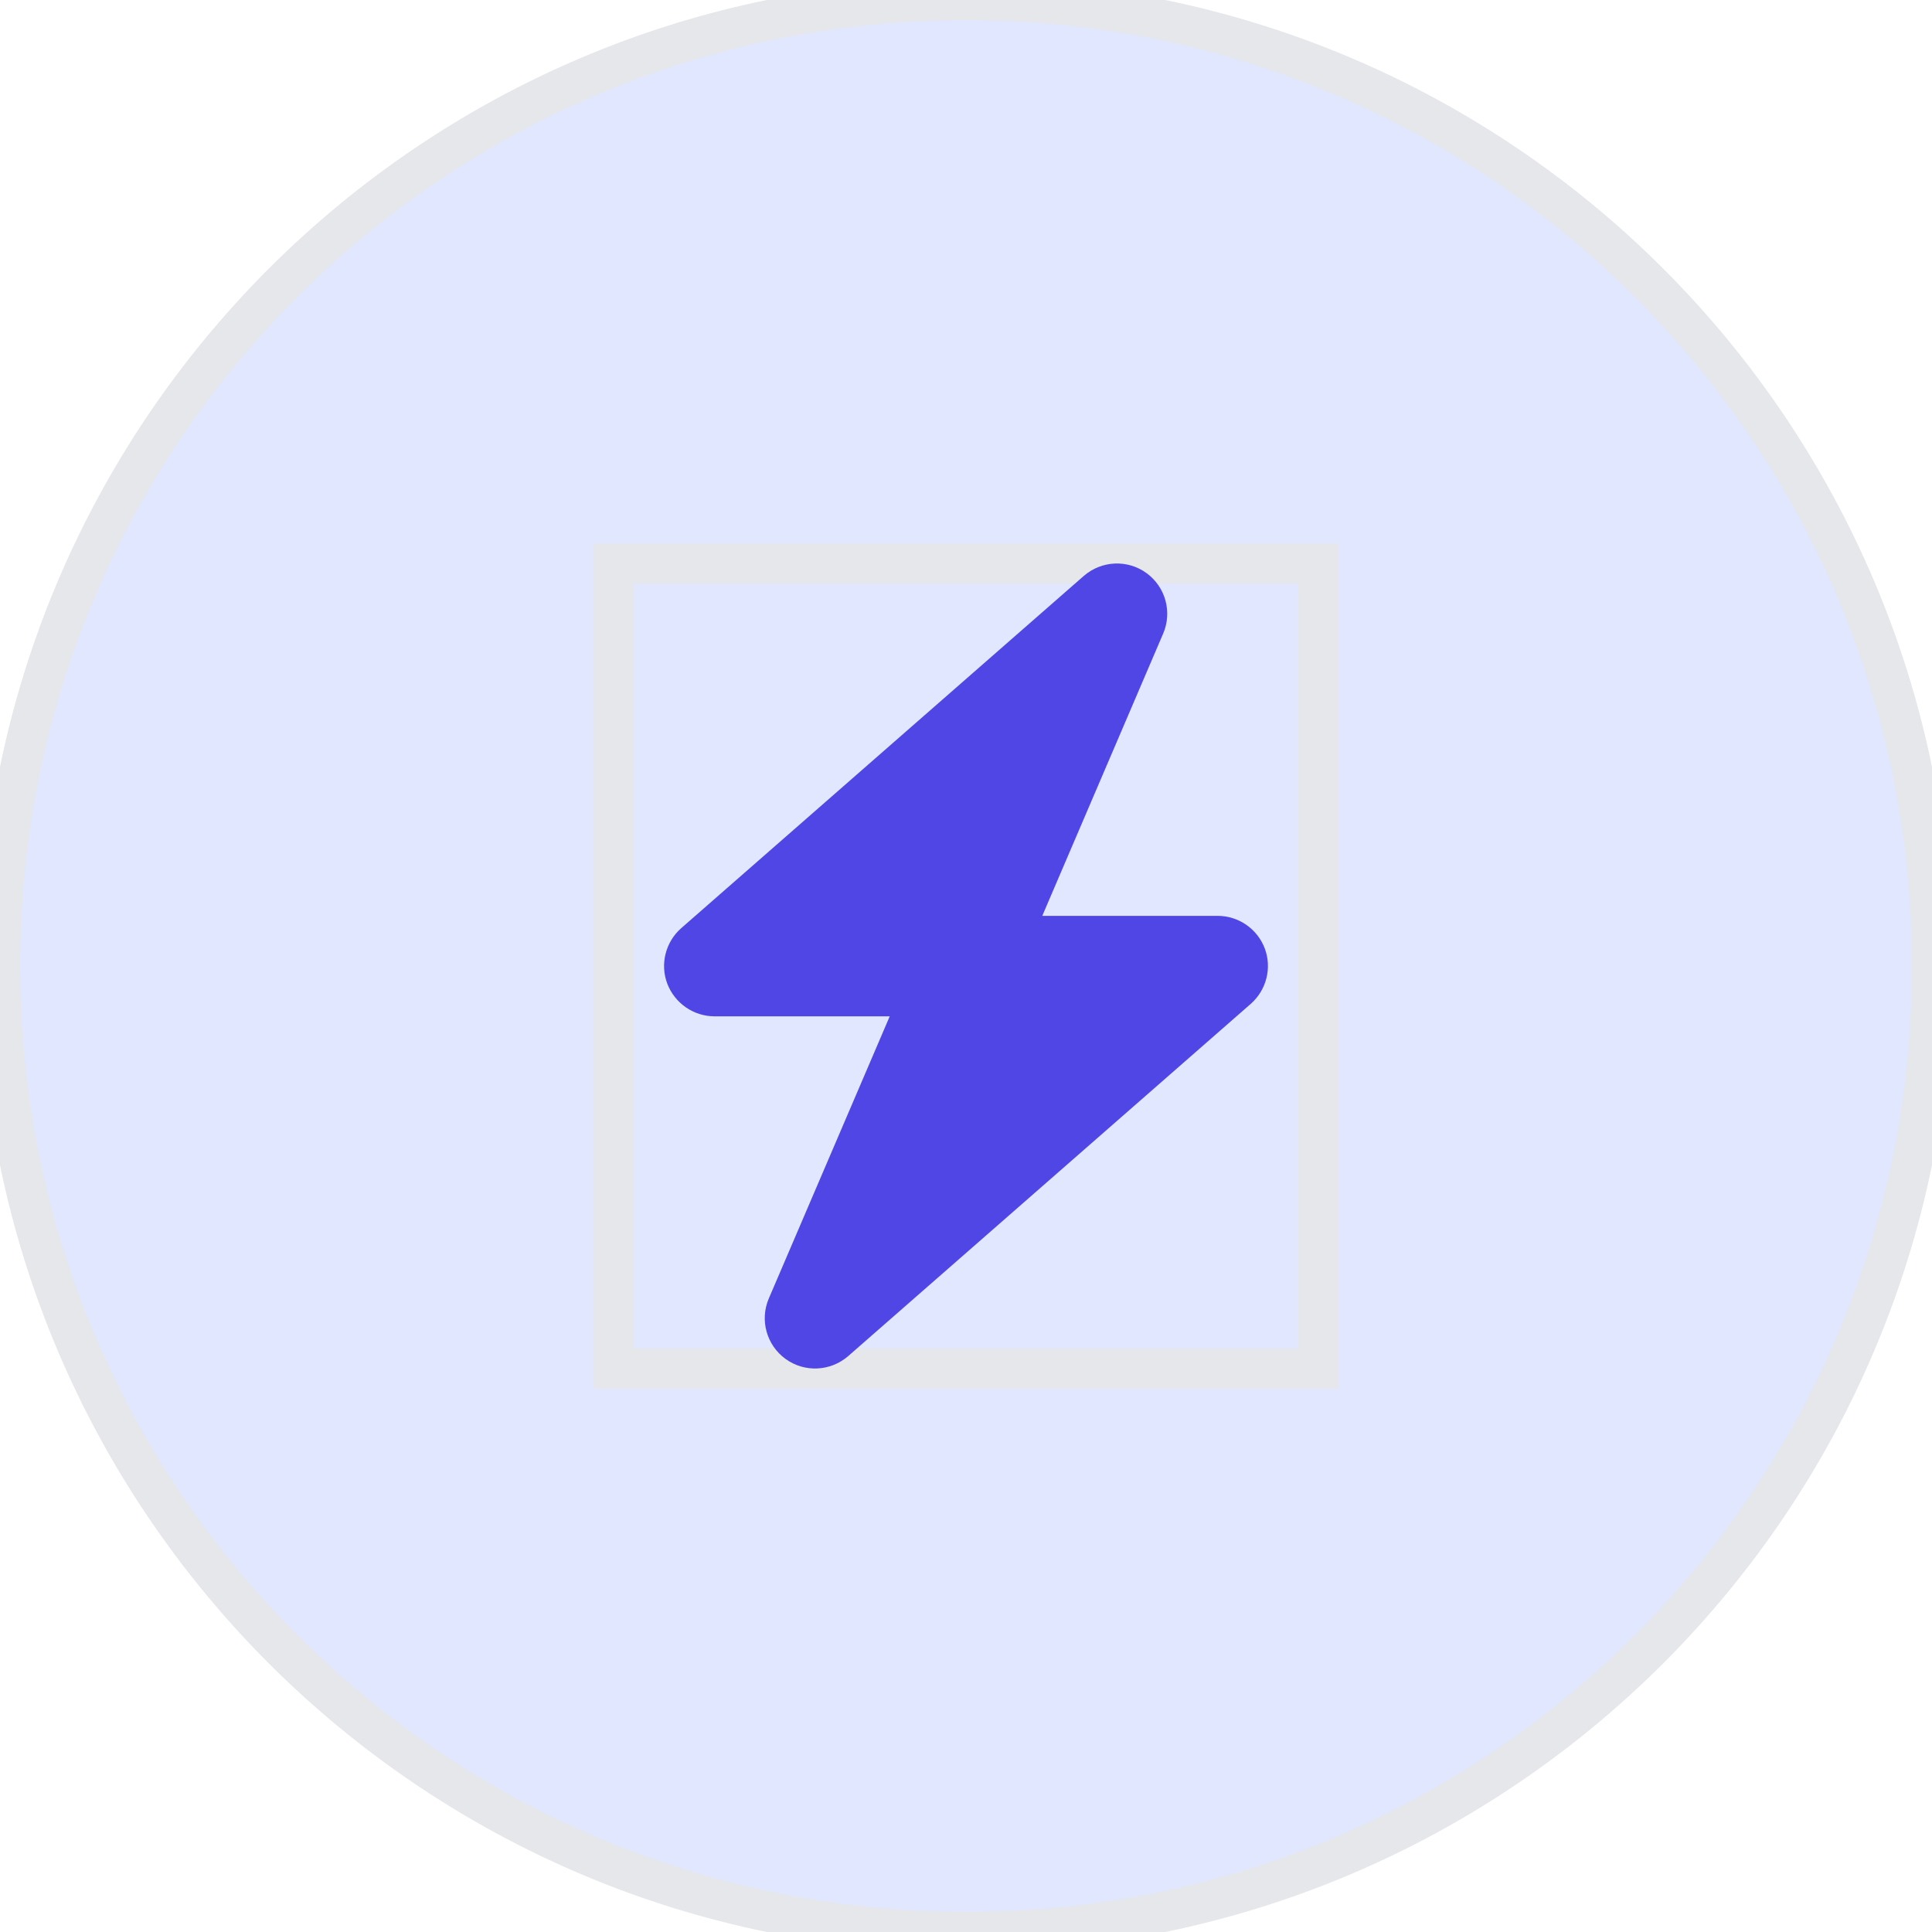
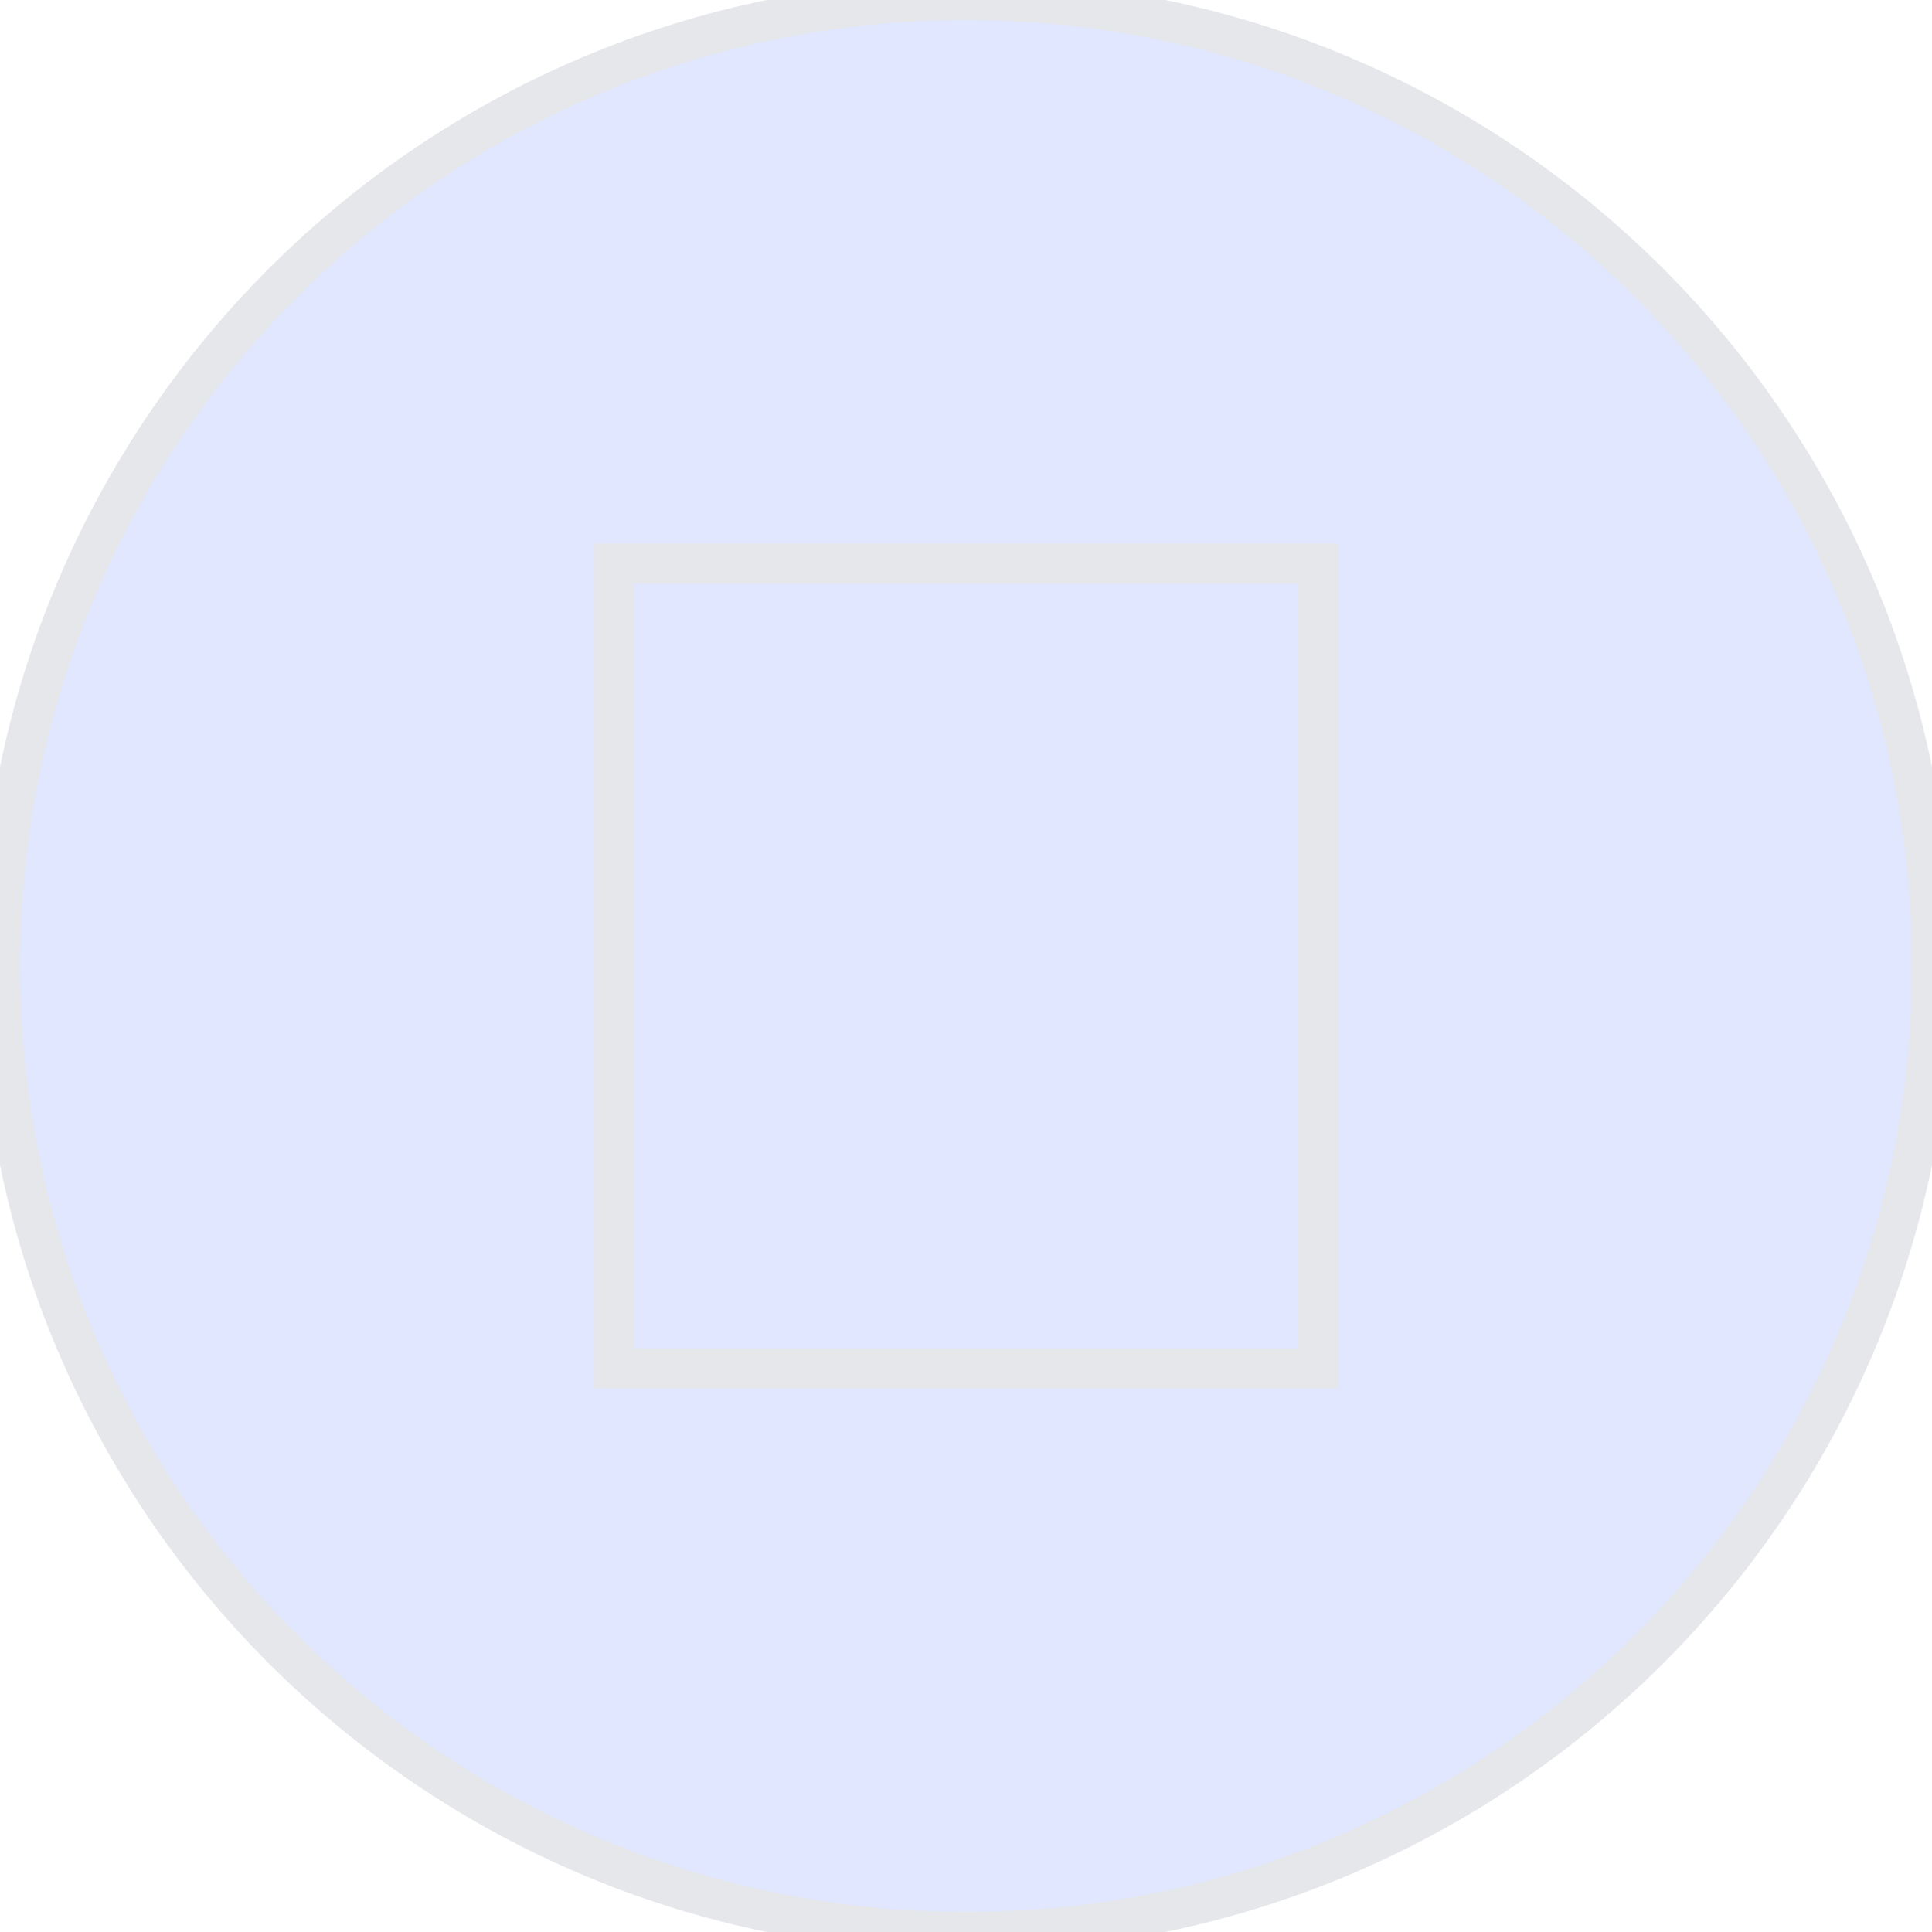
<svg xmlns="http://www.w3.org/2000/svg" width="48" height="48" viewBox="0 0 48 48" fill="none">
  <path d="M24 0C37.255 0 48 10.745 48 24C48 37.255 37.255 48 24 48C10.745 48 0 37.255 0 24C0 10.745 10.745 0 24 0Z" fill="#E0E7FF" />
  <path d="M24 0C37.255 0 48 10.745 48 24C48 37.255 37.255 48 24 48C10.745 48 0 37.255 0 24C0 10.745 10.745 0 24 0Z" stroke="#E5E7EB" />
  <path d="M32.75 34H15.25V14H32.75V34Z" stroke="#E5E7EB" />
  <g clip-path="url(#clip0_26_362)">
-     <path d="M28.898 15.742C29.129 15.207 28.957 14.582 28.484 14.238C28.012 13.895 27.367 13.926 26.926 14.309L16.926 23.059C16.535 23.402 16.395 23.953 16.578 24.438C16.762 24.922 17.23 25.25 17.75 25.25H22.105L19.102 32.258C18.871 32.793 19.043 33.418 19.516 33.762C19.988 34.105 20.633 34.074 21.074 33.691L31.074 24.941C31.465 24.598 31.605 24.047 31.422 23.562C31.238 23.078 30.773 22.754 30.25 22.754H25.895L28.898 15.742Z" fill="#4F46E5" />
-   </g>
+     </g>
  <defs>
    <clipPath id="clip0_26_362">
-       <path d="M15.25 14H32.75V34H15.25V14Z" fill="white" />
-     </clipPath>
+       </clipPath>
  </defs>
</svg>